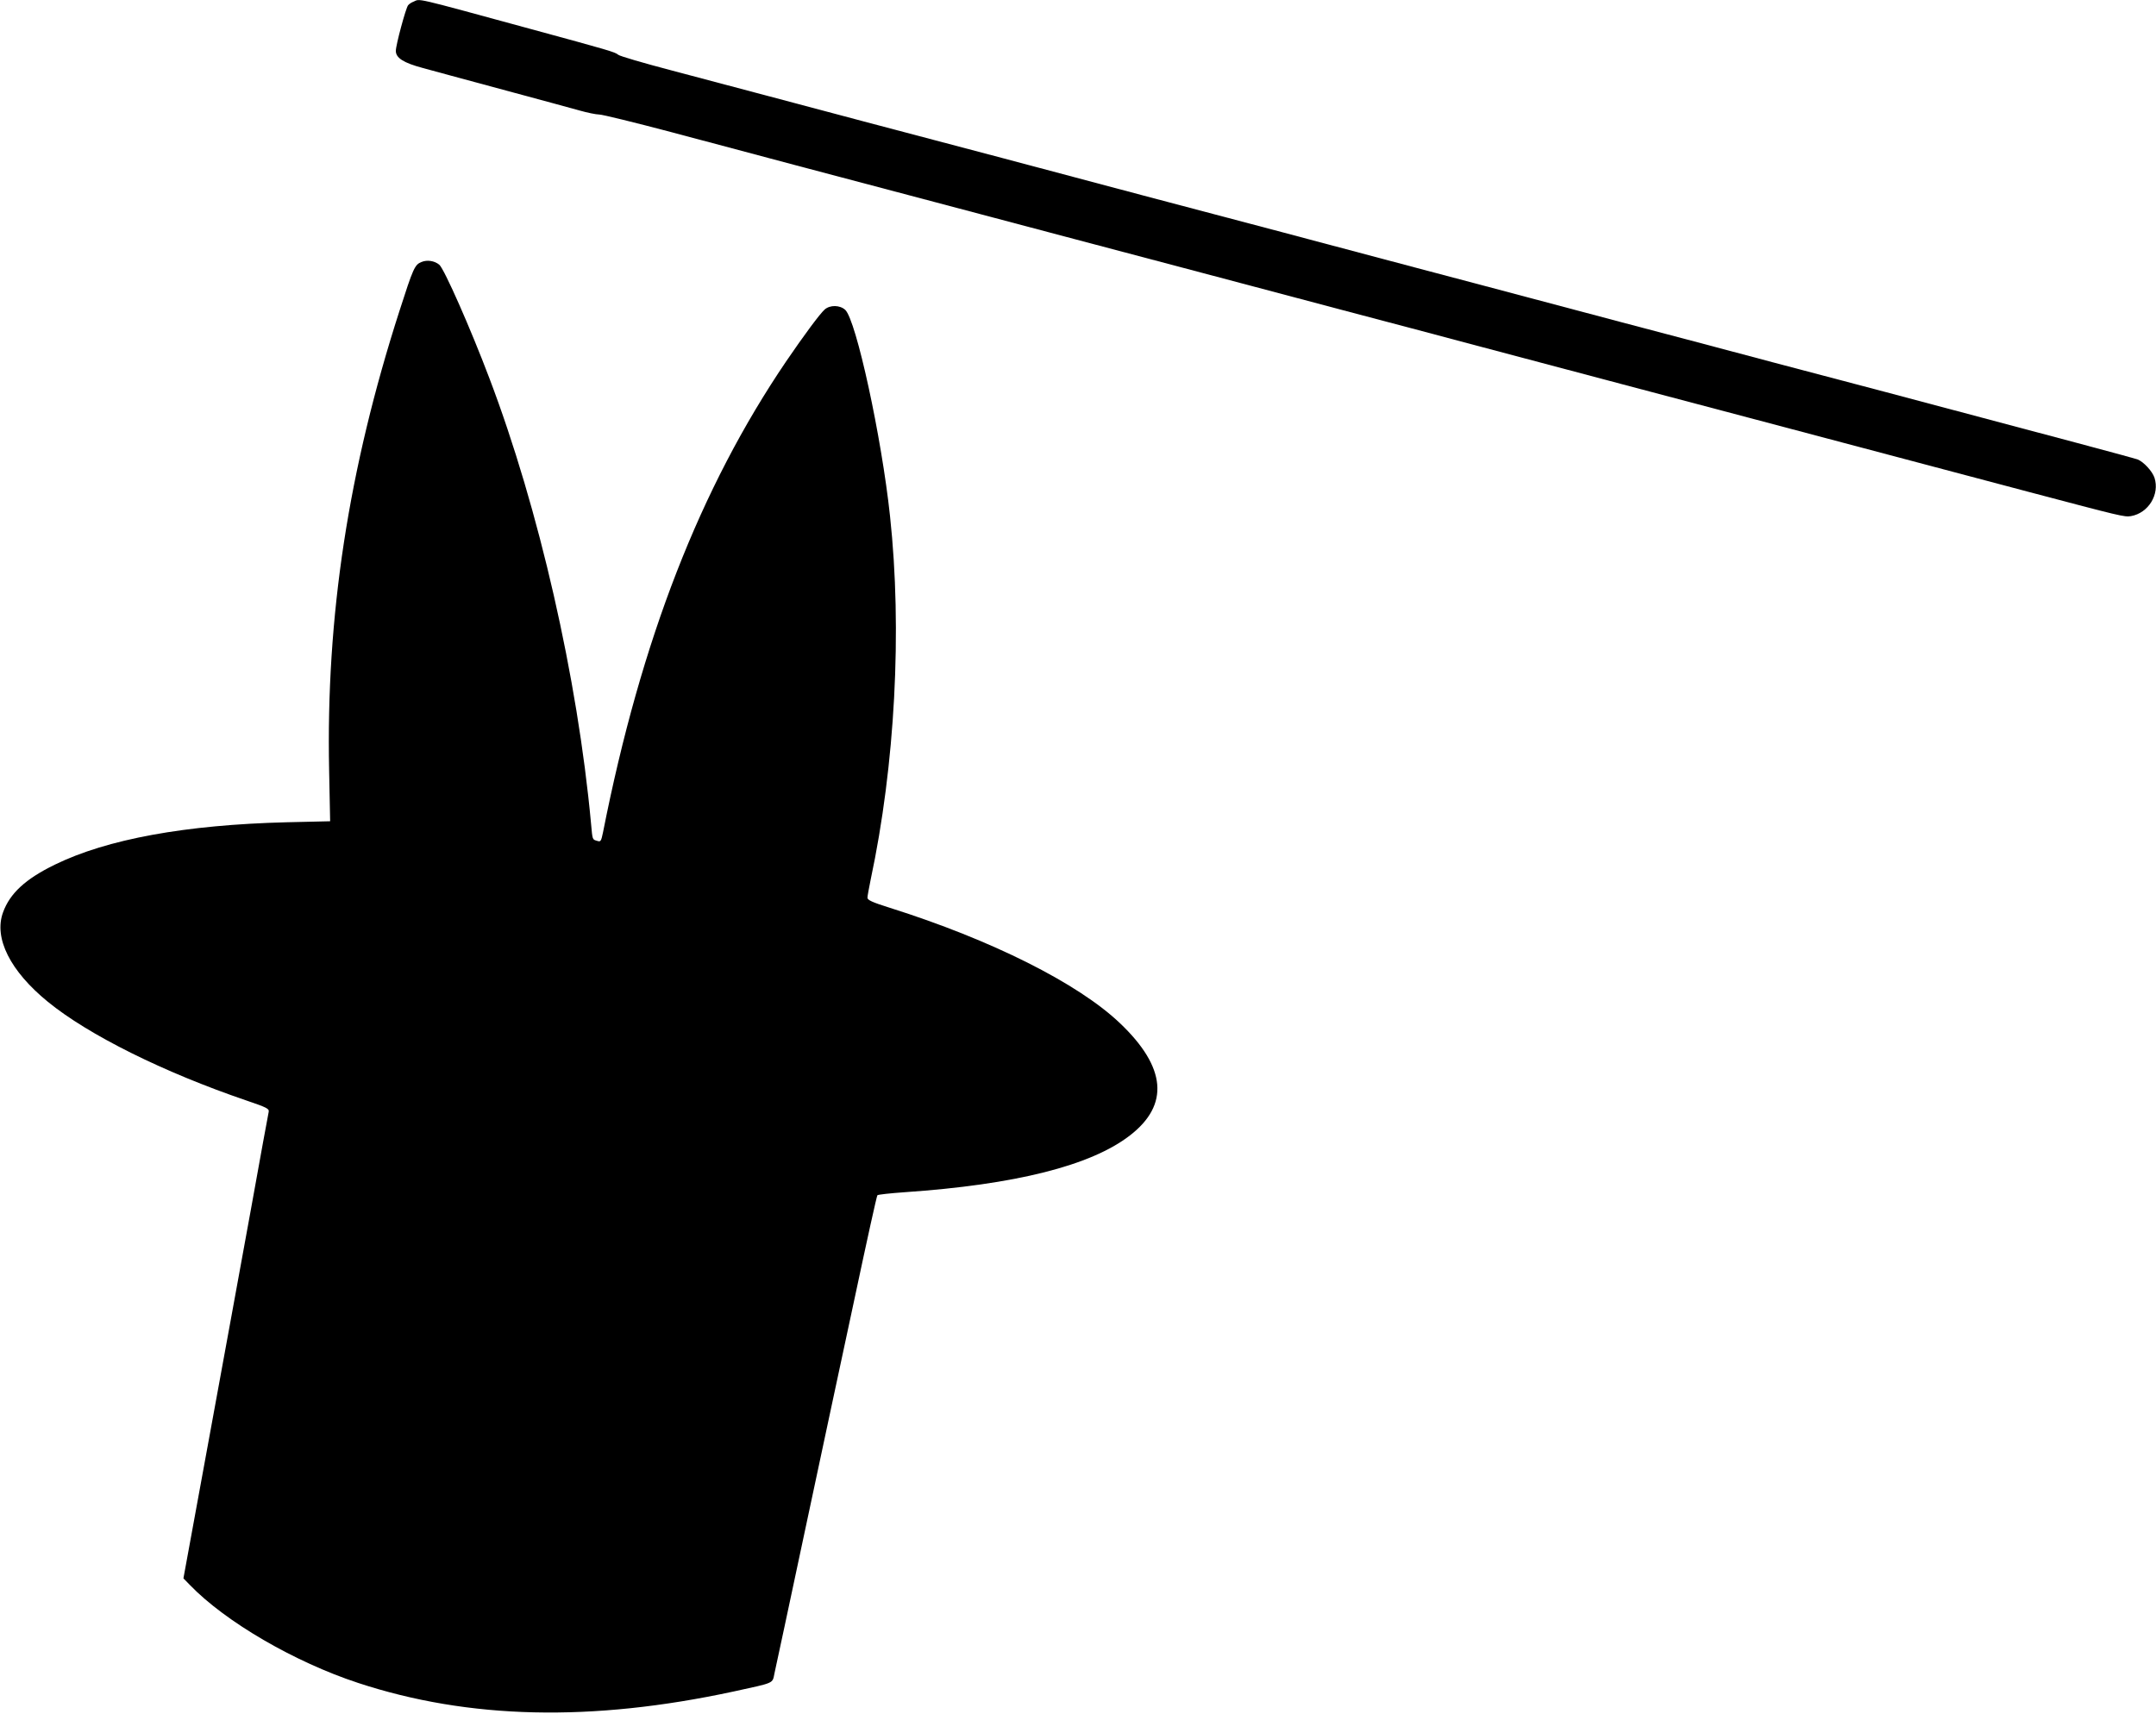
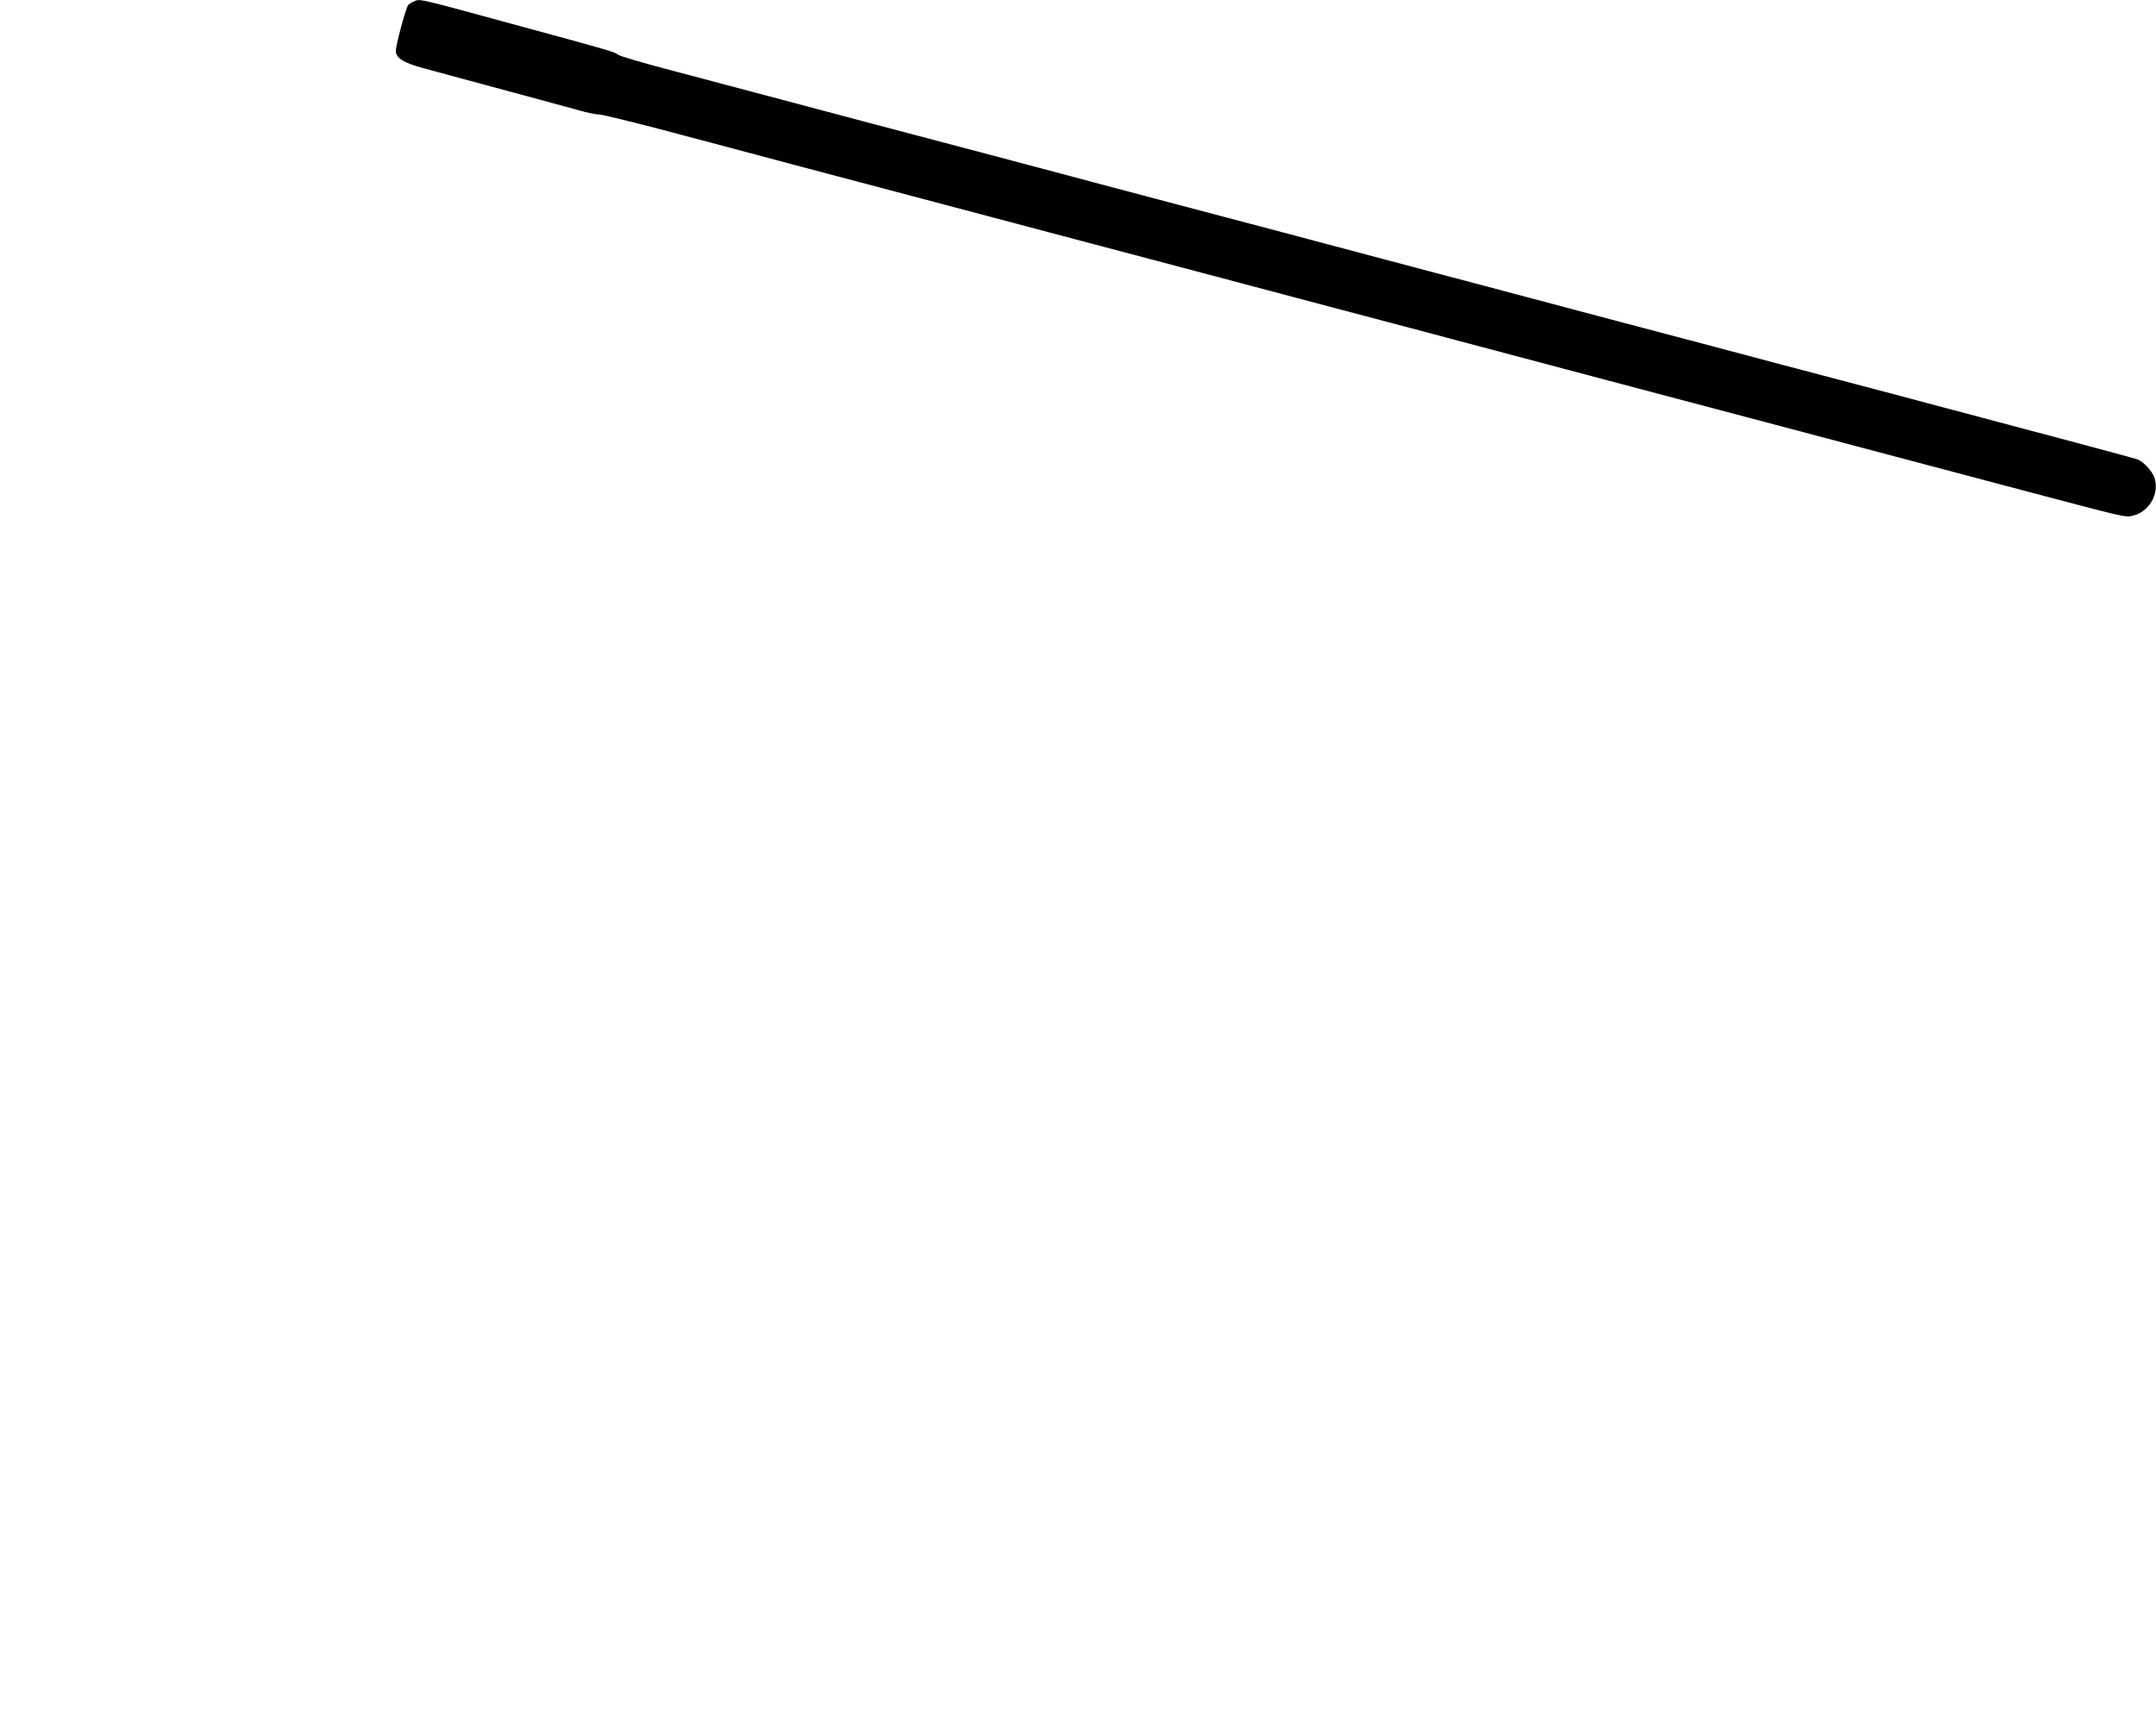
<svg xmlns="http://www.w3.org/2000/svg" version="1.0" width="1280pt" height="1018pt" viewBox="0 0 1280 1018" preserveAspectRatio="xMidYMid meet">
  <g transform="translate(0,1018) scale(0.1,-0.1)" fill="#000000" stroke="none">
    <path d="M2455 10170 c-12 -4 -26 -14 -32 -21 -14 -17 -73 -237 -73 -271 0 -42 45 -71 161 -102 57 -15 133 -36 169 -46 36 -10 202 -55 370 -100 168 -45 343 -93 390 -106 46 -13 99 -24 117 -24 19 0 210 -47 426 -104 216 -58 545 -145 732 -195 187 -49 563 -149 835 -221 272 -72 646 -171 830 -220 184 -49 523 -138 752 -199 230 -61 605 -160 833 -221 228 -60 602 -159 830 -220 228 -60 603 -160 833 -221 229 -61 568 -150 752 -199 465 -123 1261 -334 1660 -440 556 -147 572 -151 611 -145 104 18 172 129 140 228 -13 39 -65 95 -101 109 -22 8 -433 118 -1492 399 -186 49 -490 129 -675 178 -186 50 -594 158 -906 240 -312 83 -704 187 -870 231 -166 44 -489 129 -717 190 -228 61 -602 160 -830 220 -228 60 -602 159 -830 220 -228 61 -602 160 -830 220 -228 60 -602 159 -830 220 -228 61 -552 146 -720 191 -168 44 -312 86 -320 94 -18 16 -57 27 -520 153 -708 193 -653 180 -695 162z" />
-     <path d="M2502 8624 c-40 -16 -49 -37 -130 -289 -304 -944 -437 -1816 -418 -2731 l6 -301 -258 -6 c-601 -15 -1066 -100 -1377 -252 -174 -85 -266 -170 -307 -283 -56 -153 43 -349 266 -531 241 -197 688 -419 1178 -586 126 -43 137 -49 133 -69 -3 -11 -50 -271 -105 -576 -56 -305 -168 -924 -251 -1374 l-150 -819 38 -39 c211 -219 622 -458 999 -582 657 -216 1384 -233 2229 -51 247 54 230 46 243 108 7 28 88 412 182 852 94 440 227 1066 297 1390 69 325 128 593 132 597 3 4 76 12 161 18 658 45 1107 158 1338 337 236 182 216 405 -58 666 -249 238 -765 496 -1367 686 -105 33 -133 46 -133 60 0 9 9 58 19 107 145 680 188 1483 115 2159 -50 470 -201 1164 -266 1225 -32 29 -90 30 -122 2 -29 -26 -123 -153 -228 -307 -511 -753 -862 -1654 -1088 -2798 -11 -53 -14 -57 -33 -51 -31 9 -29 4 -38 103 -80 865 -309 1870 -604 2646 -112 296 -268 649 -297 673 -29 24 -73 30 -106 16z" />
  </g>
</svg>